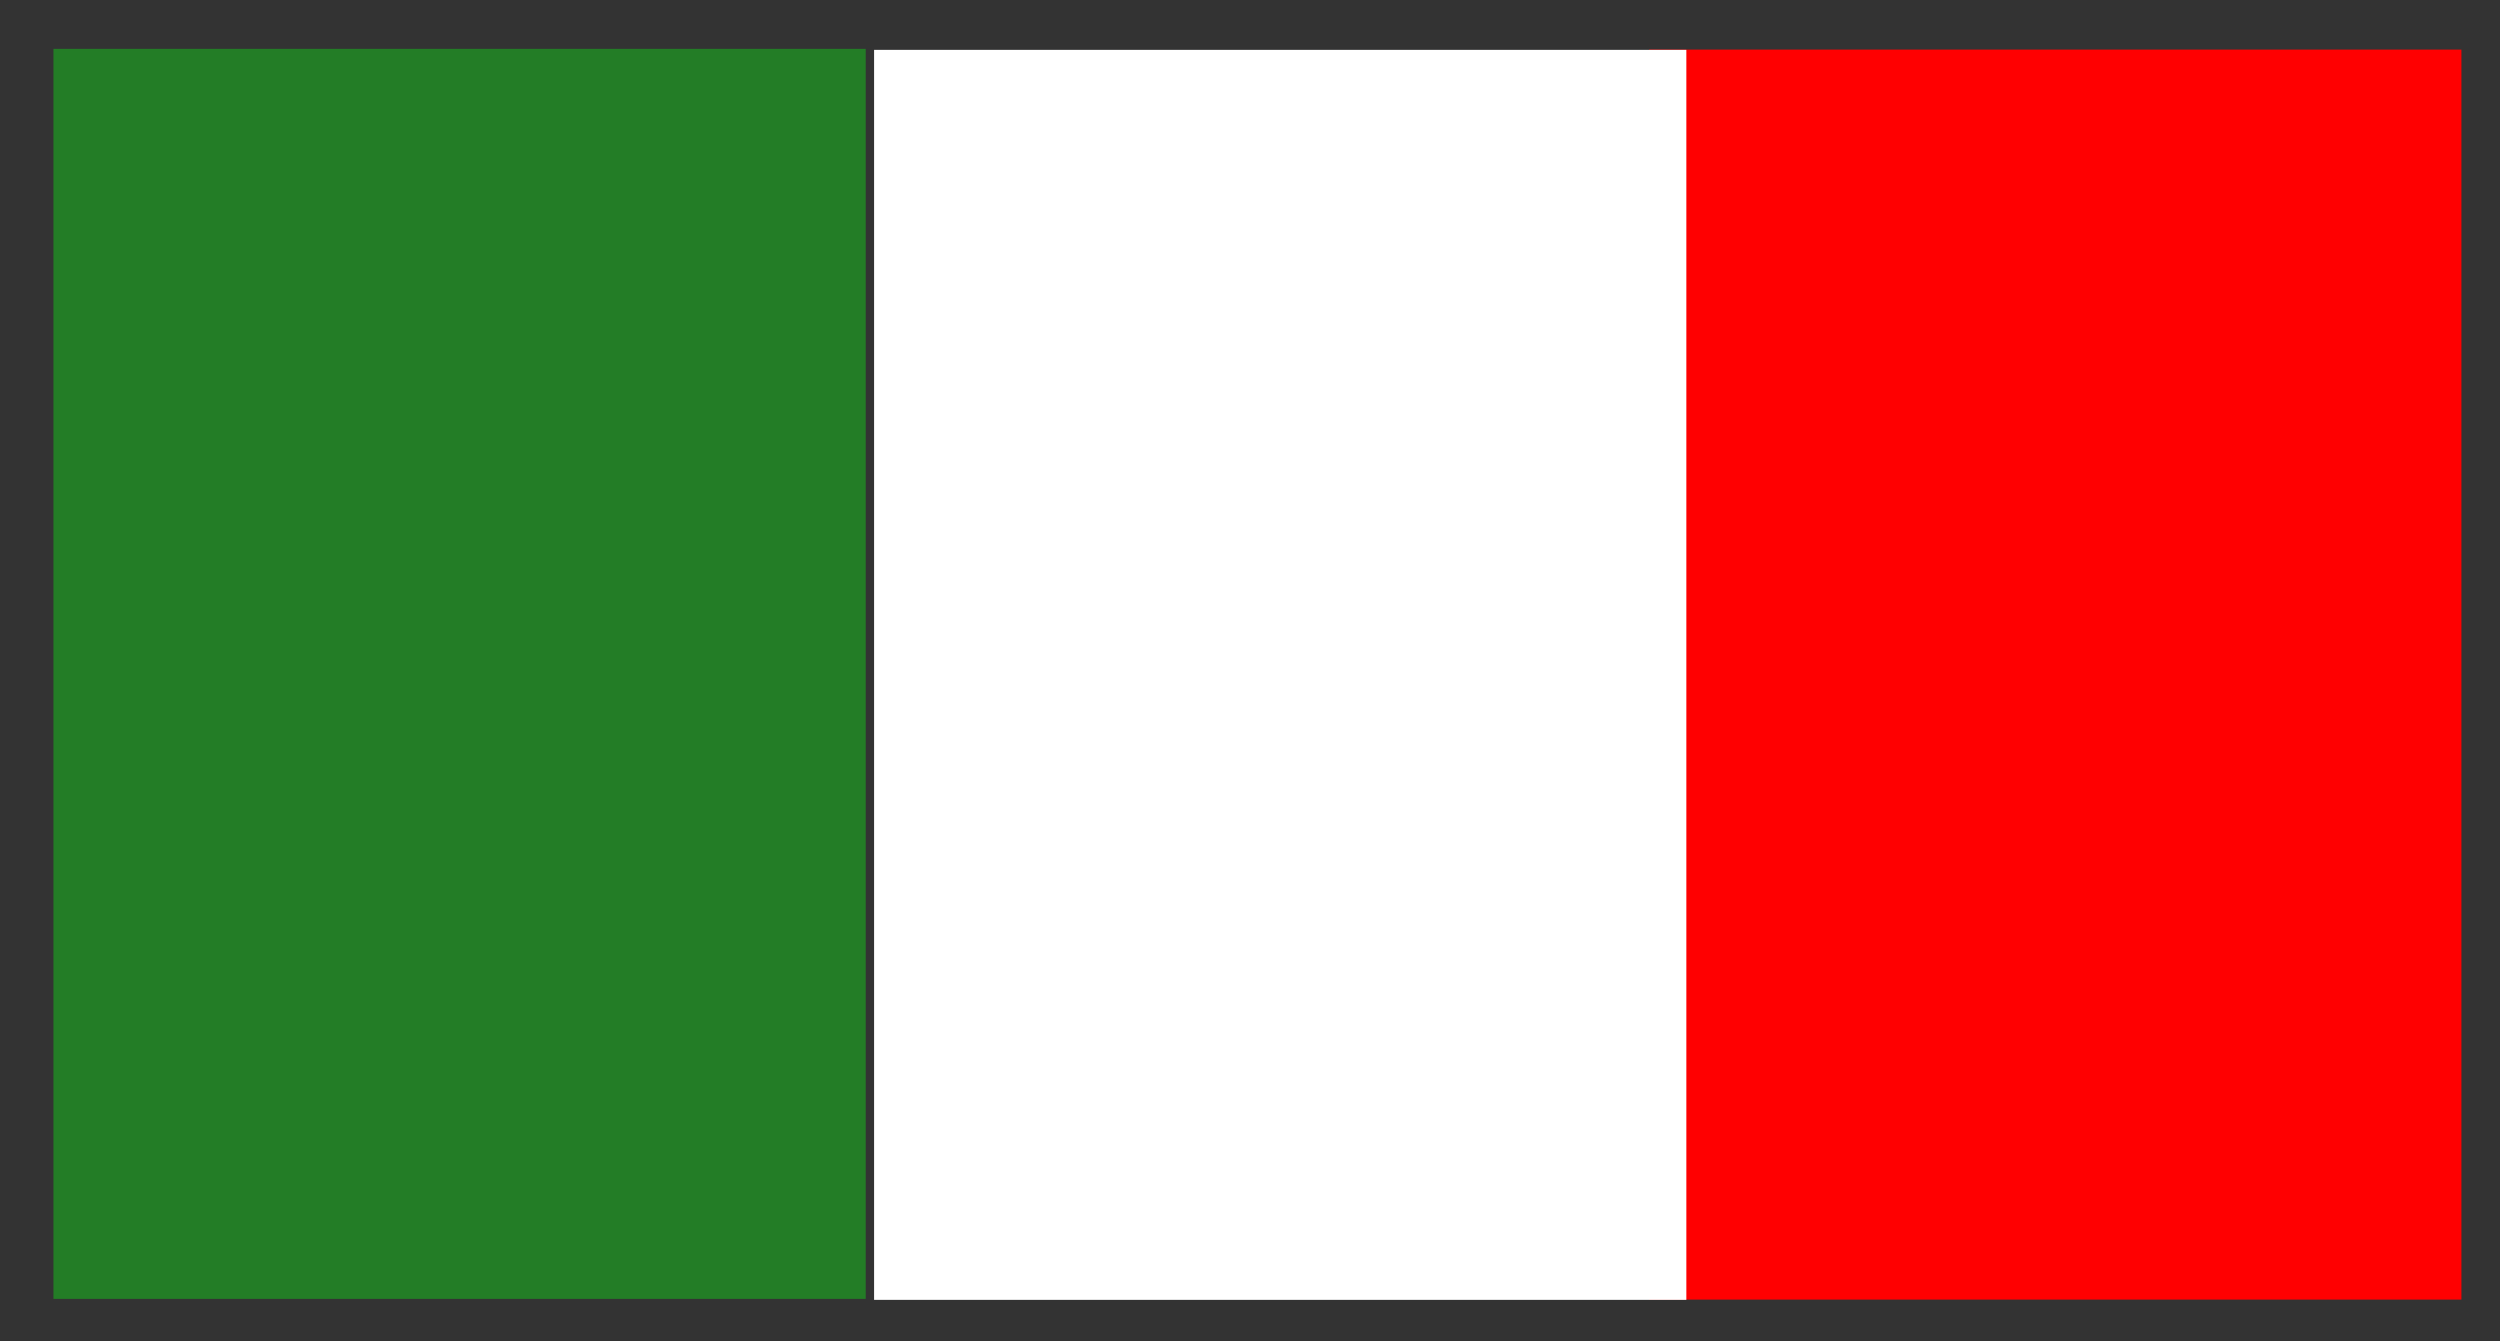
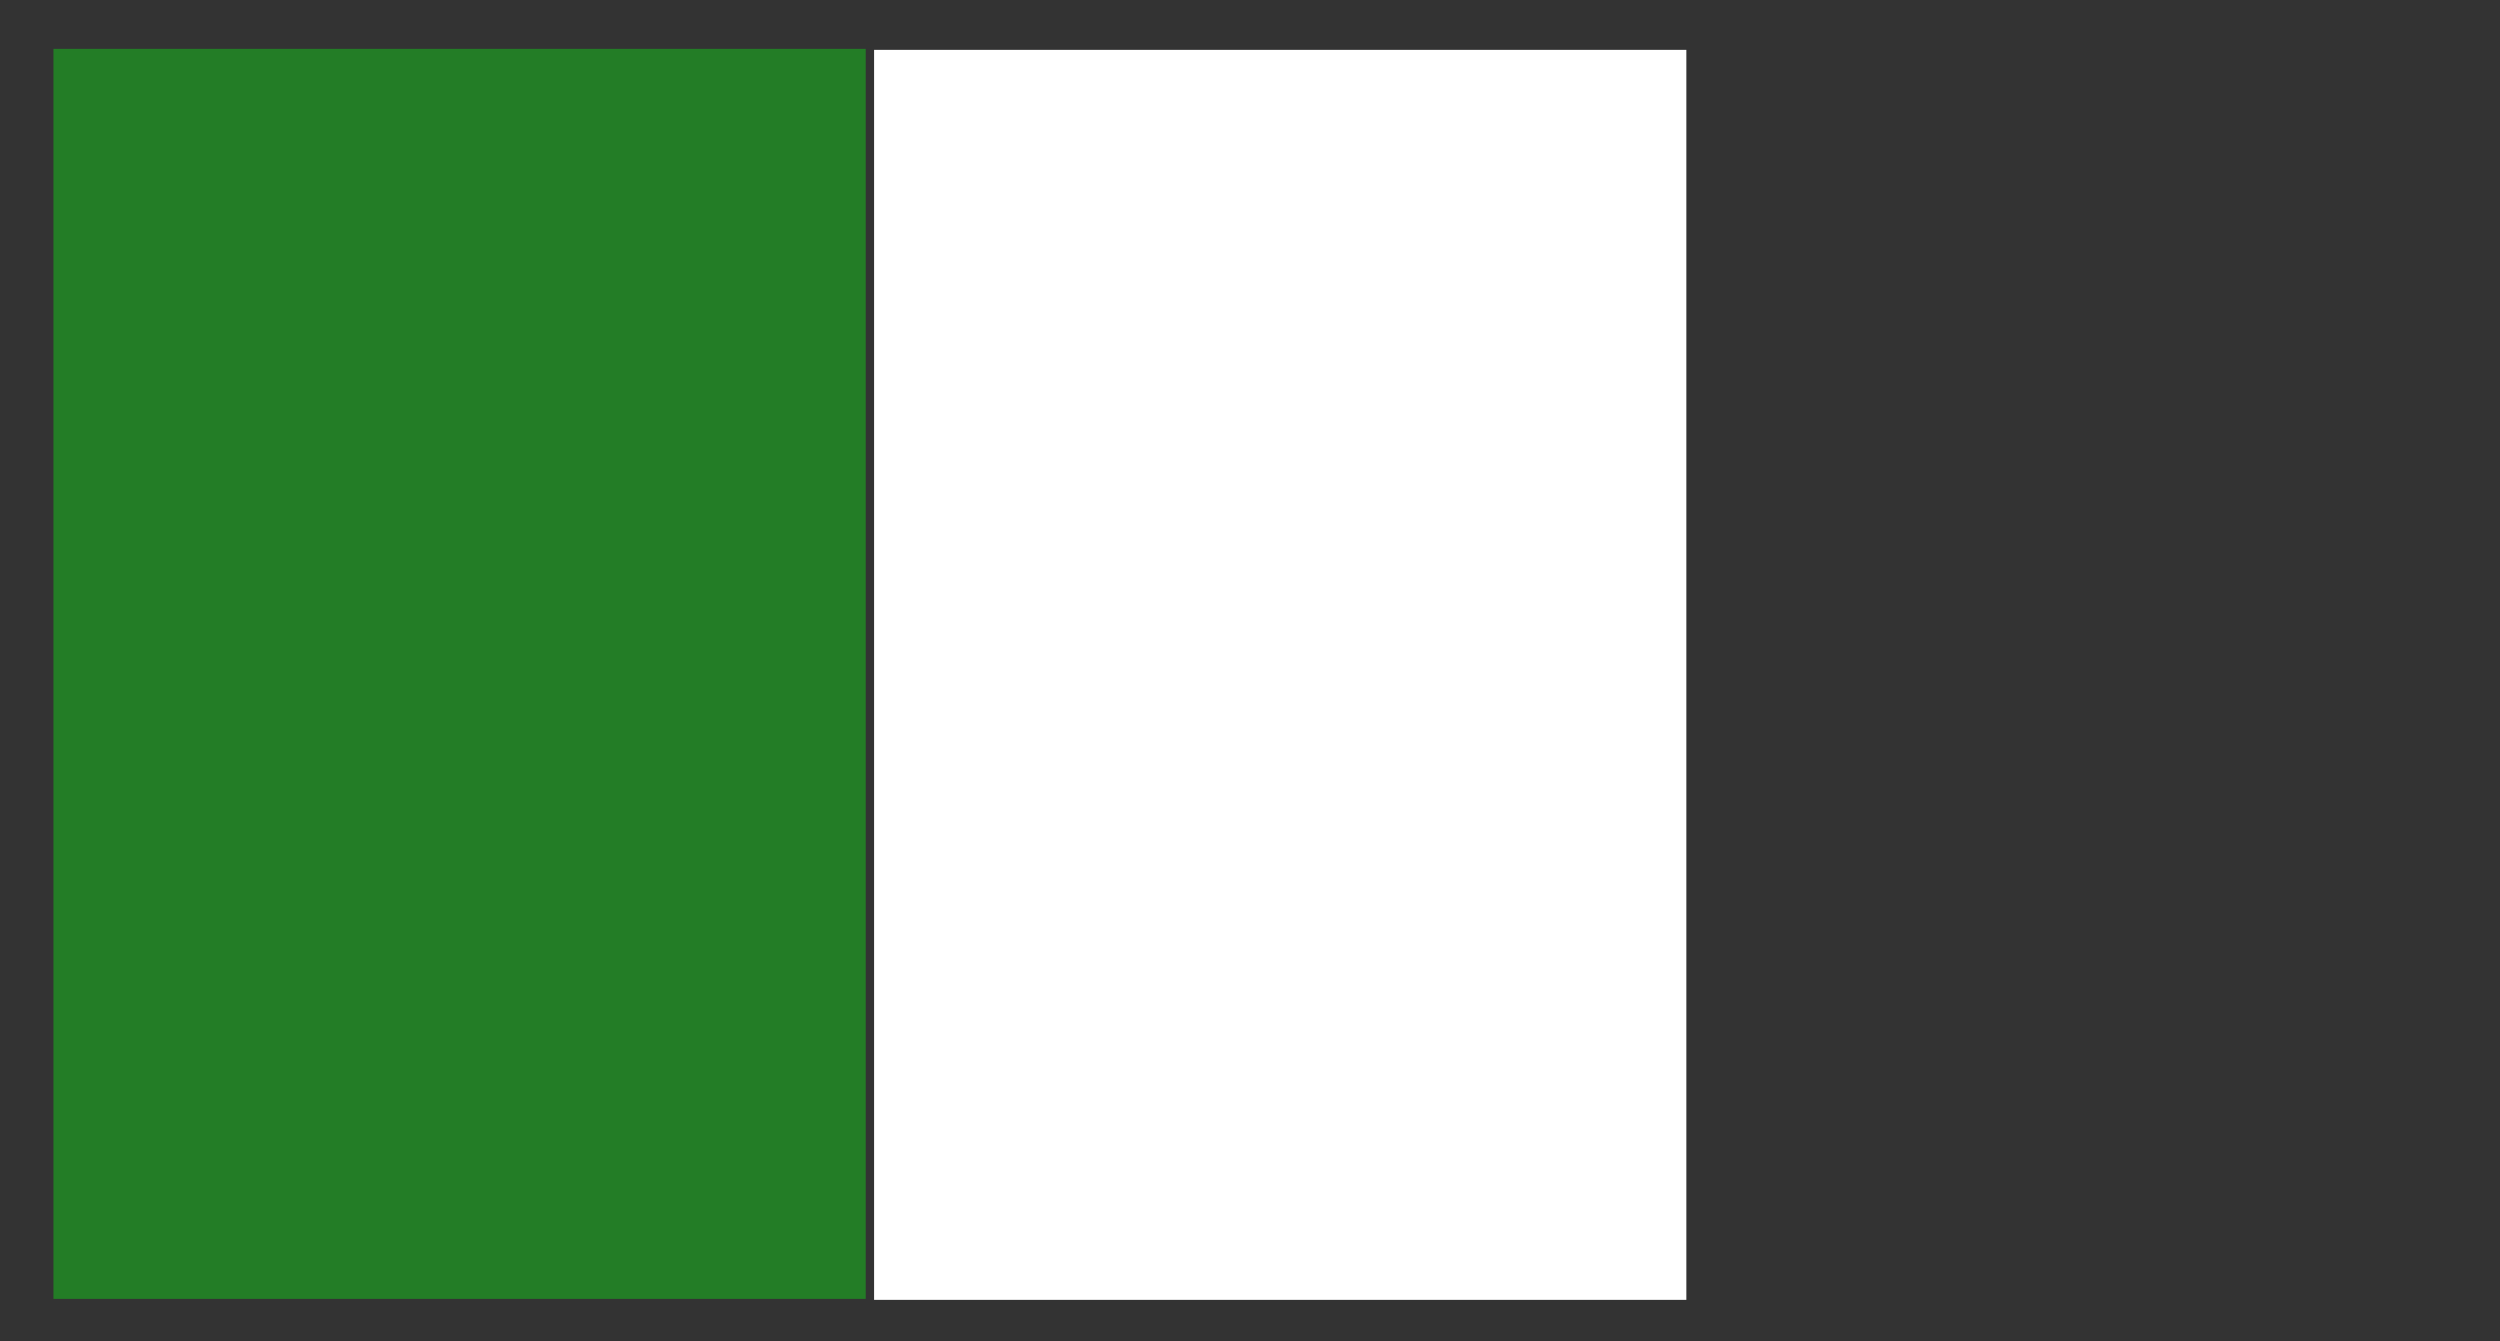
<svg xmlns="http://www.w3.org/2000/svg" id="Ebene_1" x="0px" y="0px" width="106.8px" height="57.3px" viewBox="0 0 106.8 57.3" style="enable-background:new 0 0 106.8 57.3;" xml:space="preserve">
  <rect x="0" y="0" width="106.8" height="57.3" fill="#333333" stroke="none" />
  <style type="text/css">
	.st0{fill:#FF0001;}
	.st1{fill:#FFE610;}
	.st2{fill:#FFFFFF;}
	.st3{fill:#237D26;}
	.st4{opacity:0.5;fill:#FFFFFF;}
	.st5{opacity:0.2;fill:#FFFFFF;}
</style>
-   <rect x="61.1" y="11.5" transform="matrix(-1.836970e-16 1 -1 -1.836970e-16 116.652 -58.981)" class="st0" width="53.4" height="34.7" />
  <rect x="28" y="11.5" transform="matrix(-1.836970e-16 1 -1 -1.836970e-16 83.541 -25.87)" class="st2" width="53.4" height="34.7" />
  <rect x="-7.1" y="11.5" transform="matrix(-1.836970e-16 1 -1 -1.836970e-16 48.483 9.188)" class="st3" width="53.4" height="34.7" />
</svg>